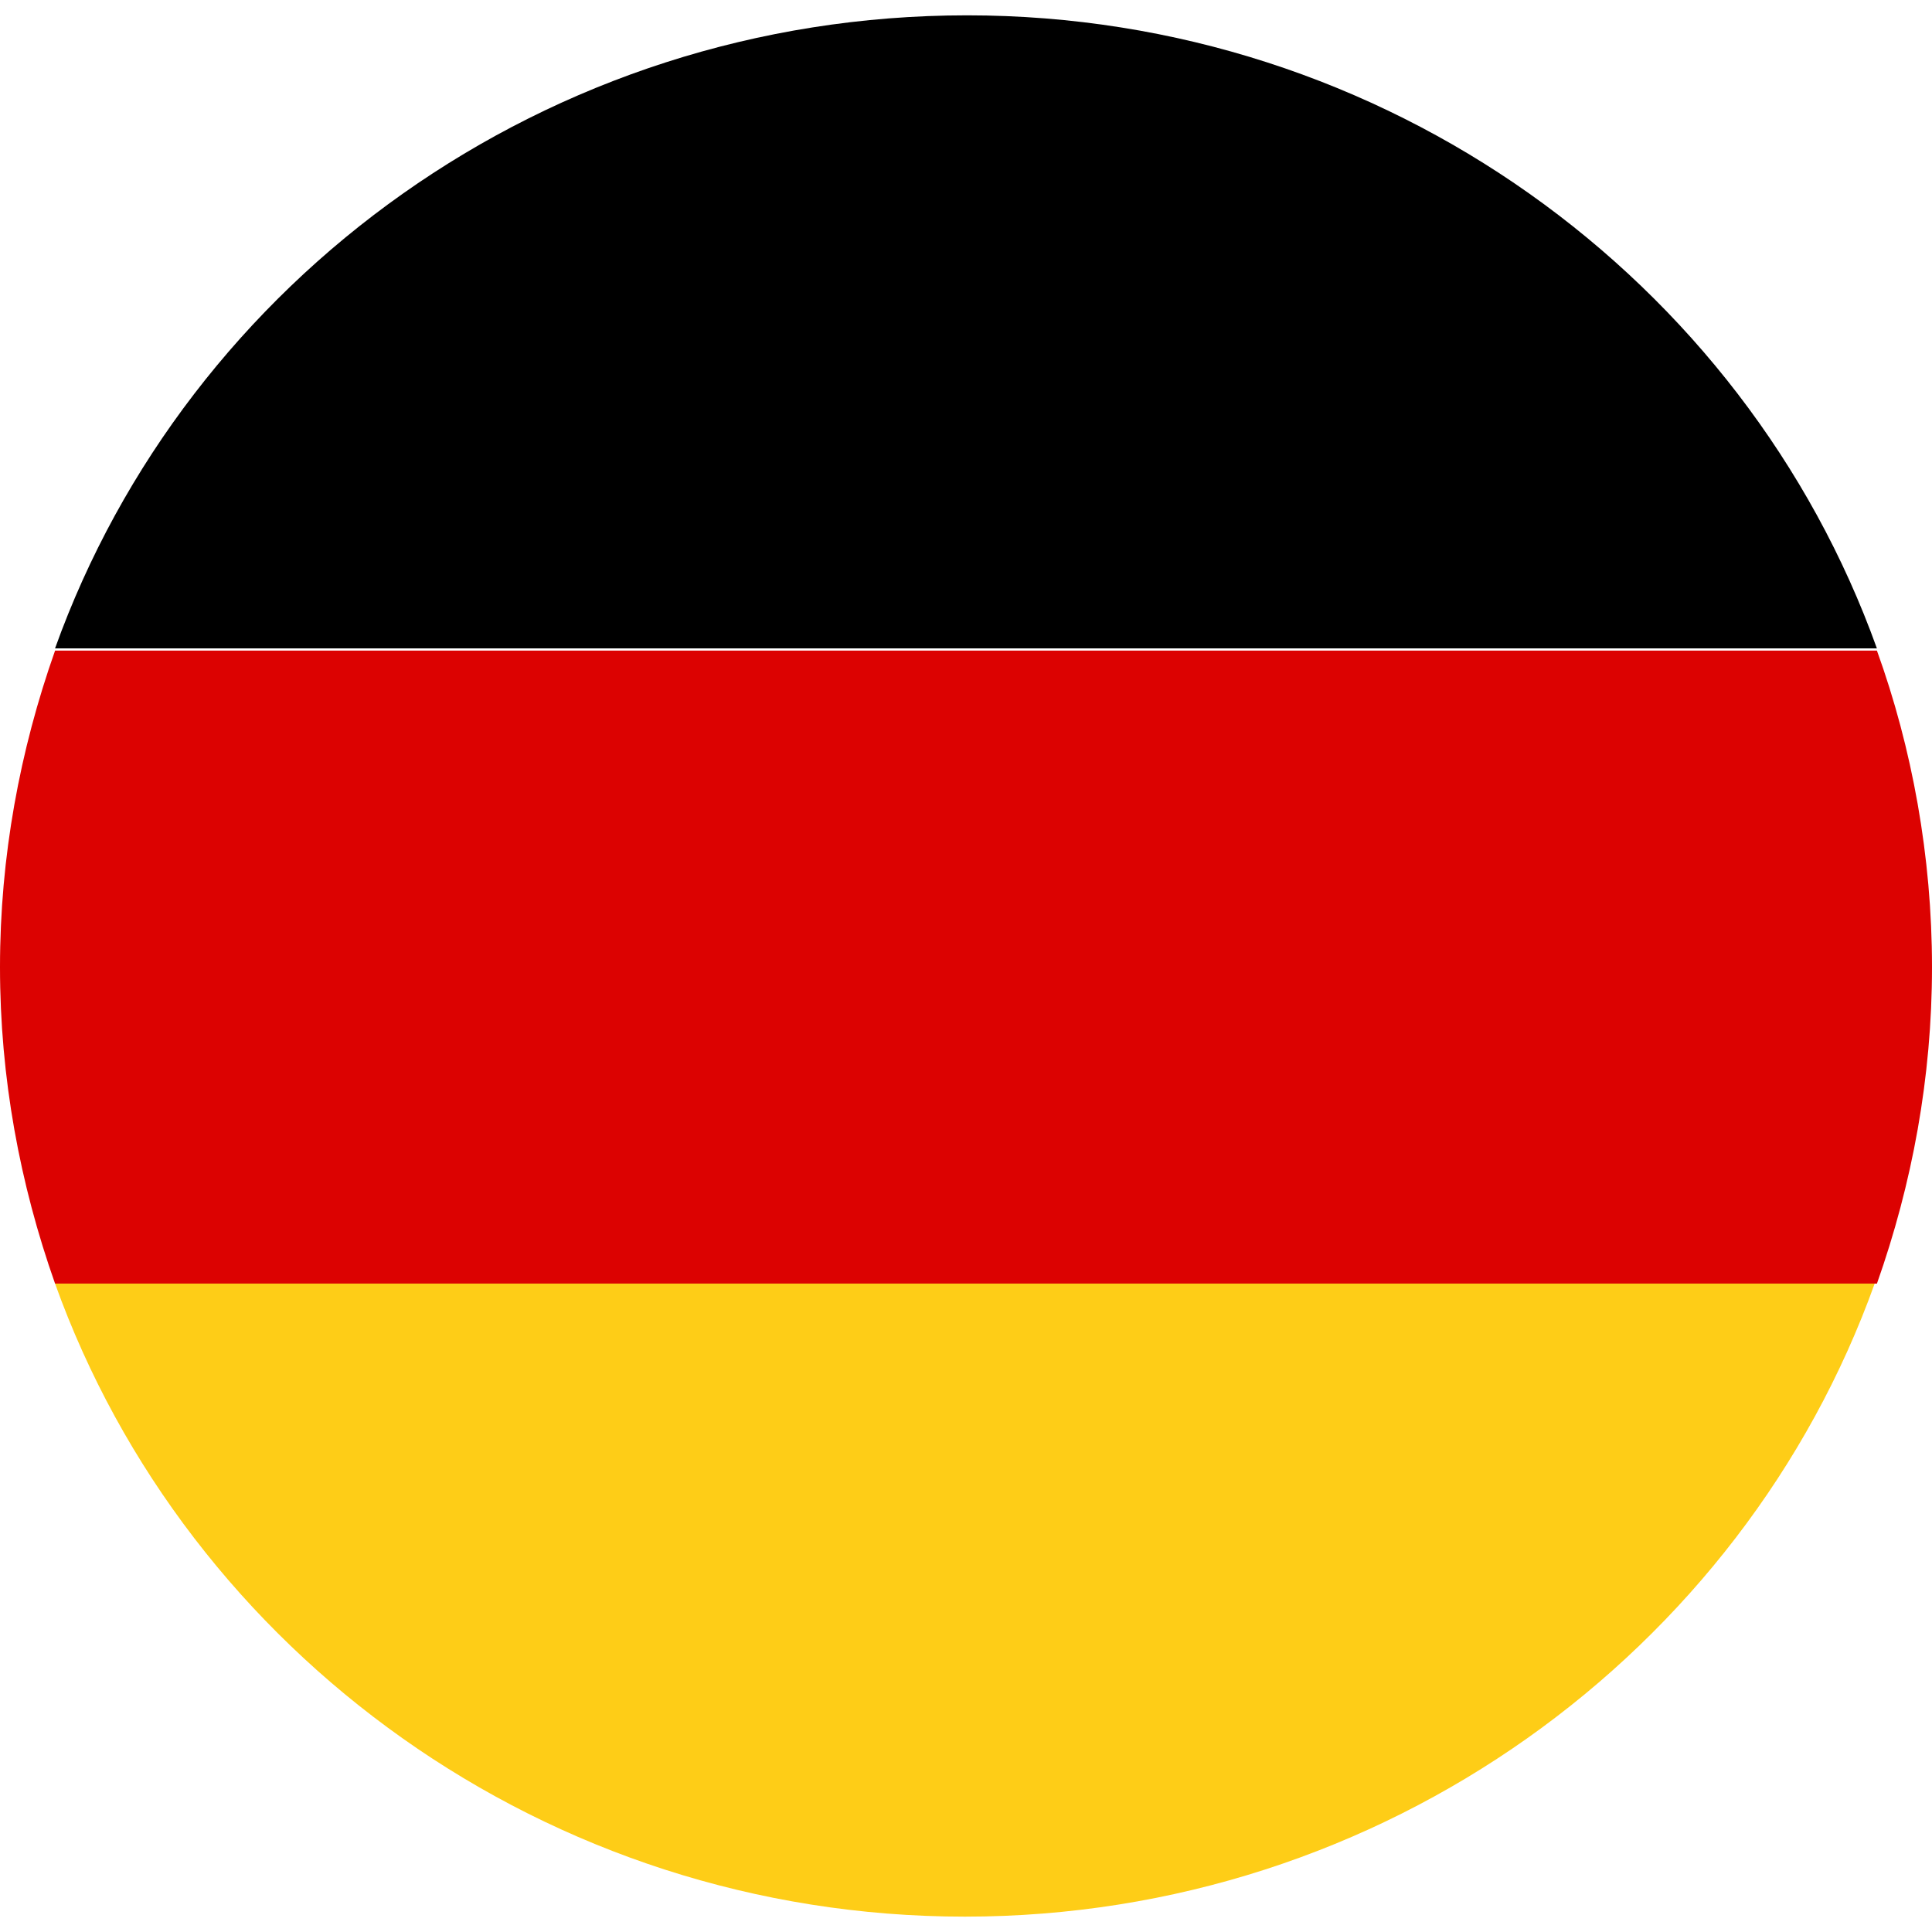
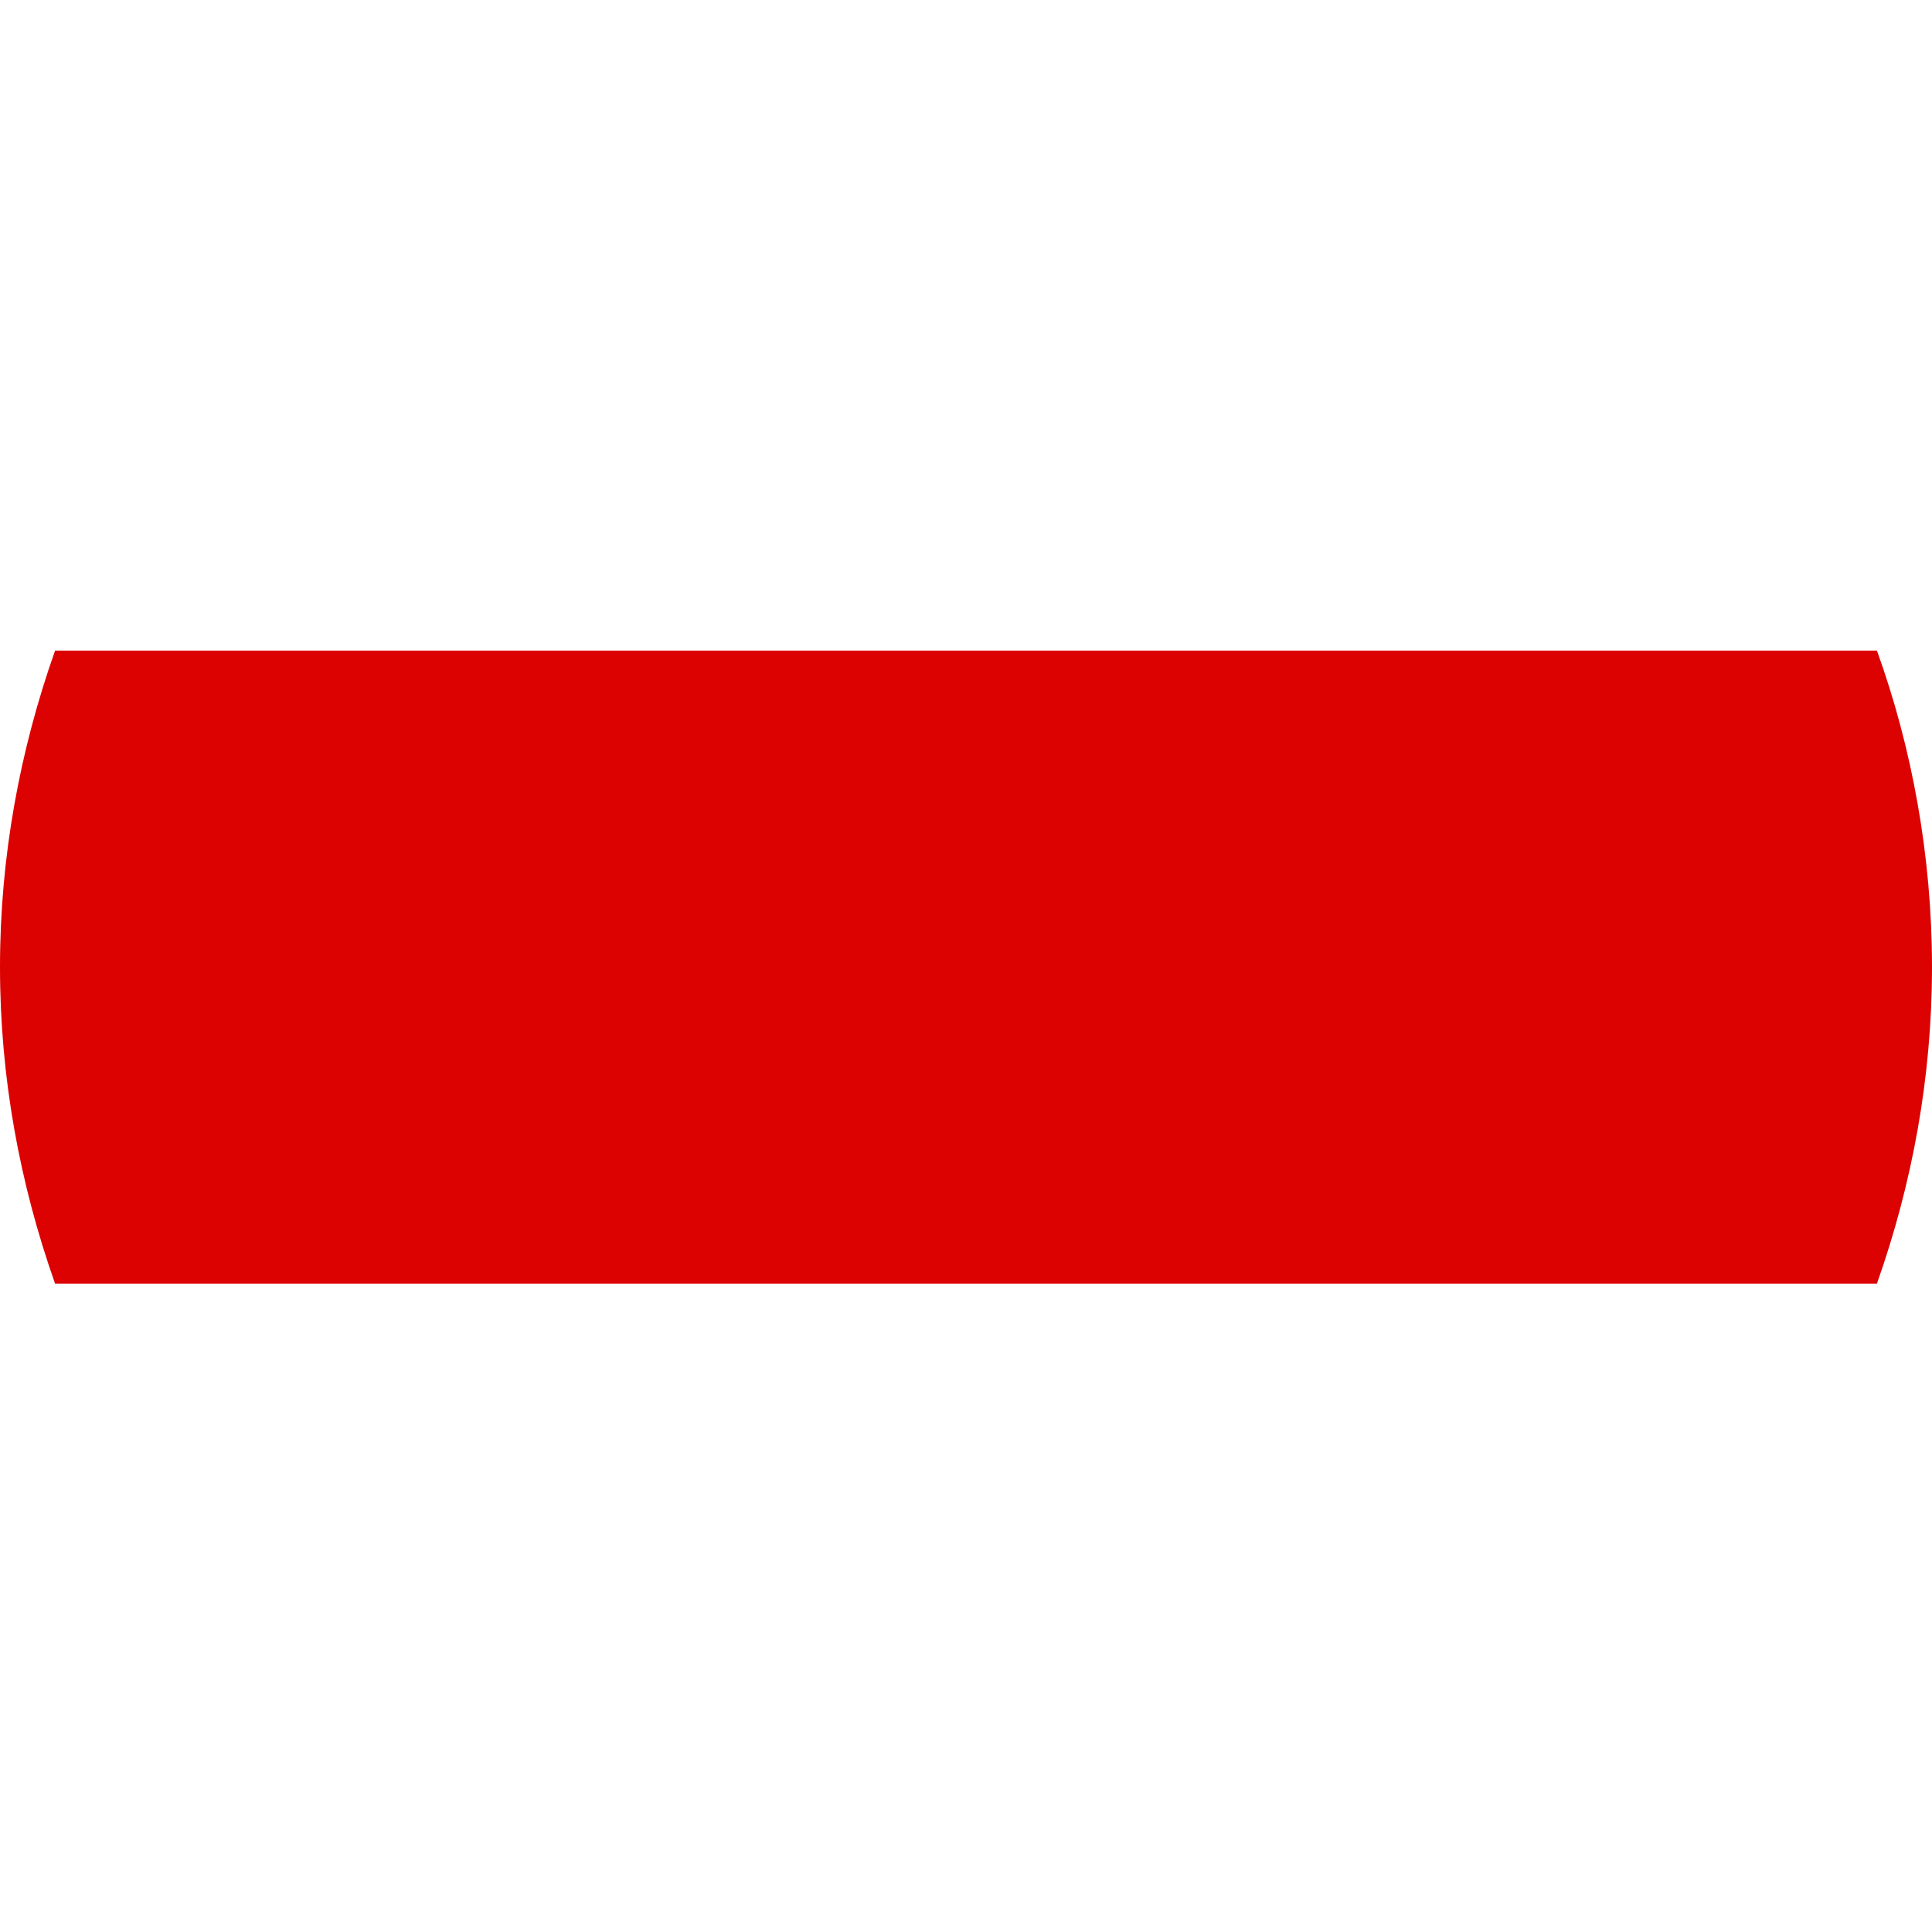
<svg xmlns="http://www.w3.org/2000/svg" width="63" height="63" viewBox="0 0 63 63" fill="none">
  <g clip-path="url(#clip0_666_2659)">
-     <path d="M31.535 0.5C17.814 0.5 6.105 9.125 1.795 21.143H61.203C56.893 9.125 45.184 0.5 31.535 0.5Z" fill="black" />
    <path d="M63 31.536C63 27.931 62.353 24.396 61.204 21.215H1.796C0.647 24.467 0 27.931 0 31.536C0 35.142 0.647 38.606 1.796 41.858H61.204C62.353 38.606 63 35.142 63 31.536Z" fill="#DC0201" />
-     <path d="M1.795 41.855C6.105 53.874 17.814 62.499 31.463 62.499C45.112 62.499 56.821 53.874 61.131 41.855H1.795Z" fill="#FECD17" />
  </g>
  <defs>
    <clipPath id="clip0_666_2659">
      <rect width="63" height="62" fill="white" transform="translate(0 0.5)" />
    </clipPath>
  </defs>
</svg>